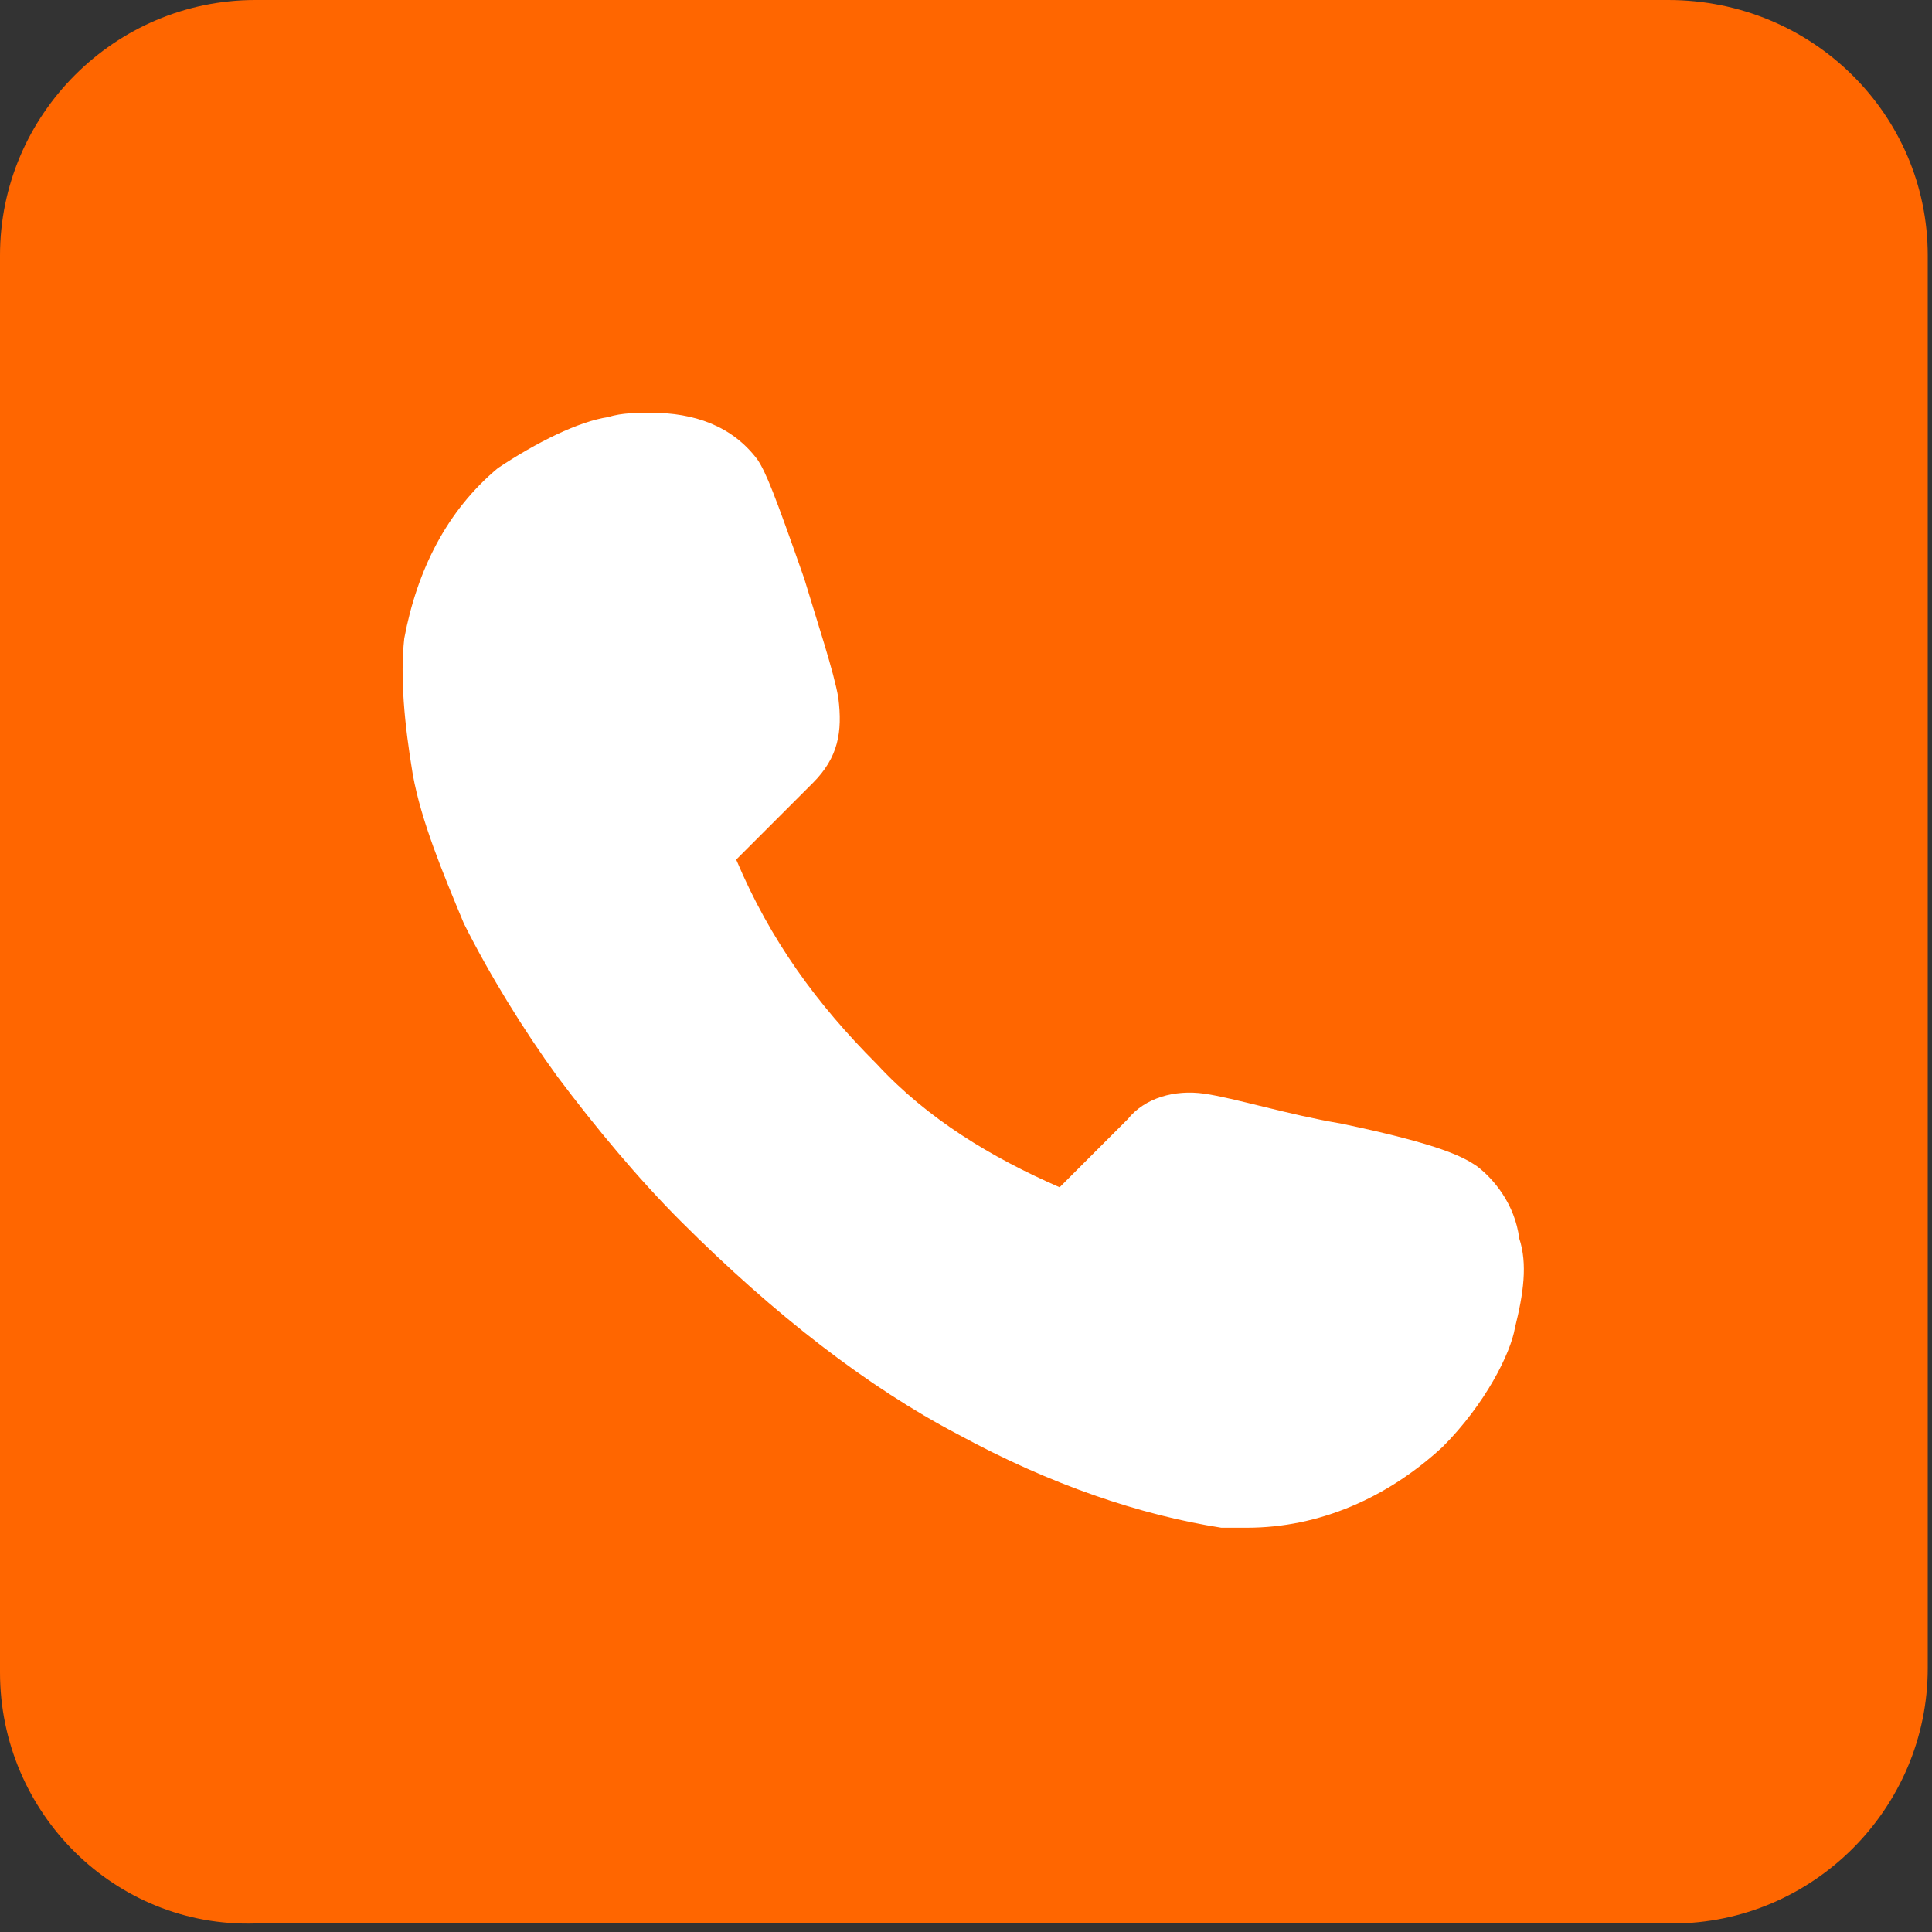
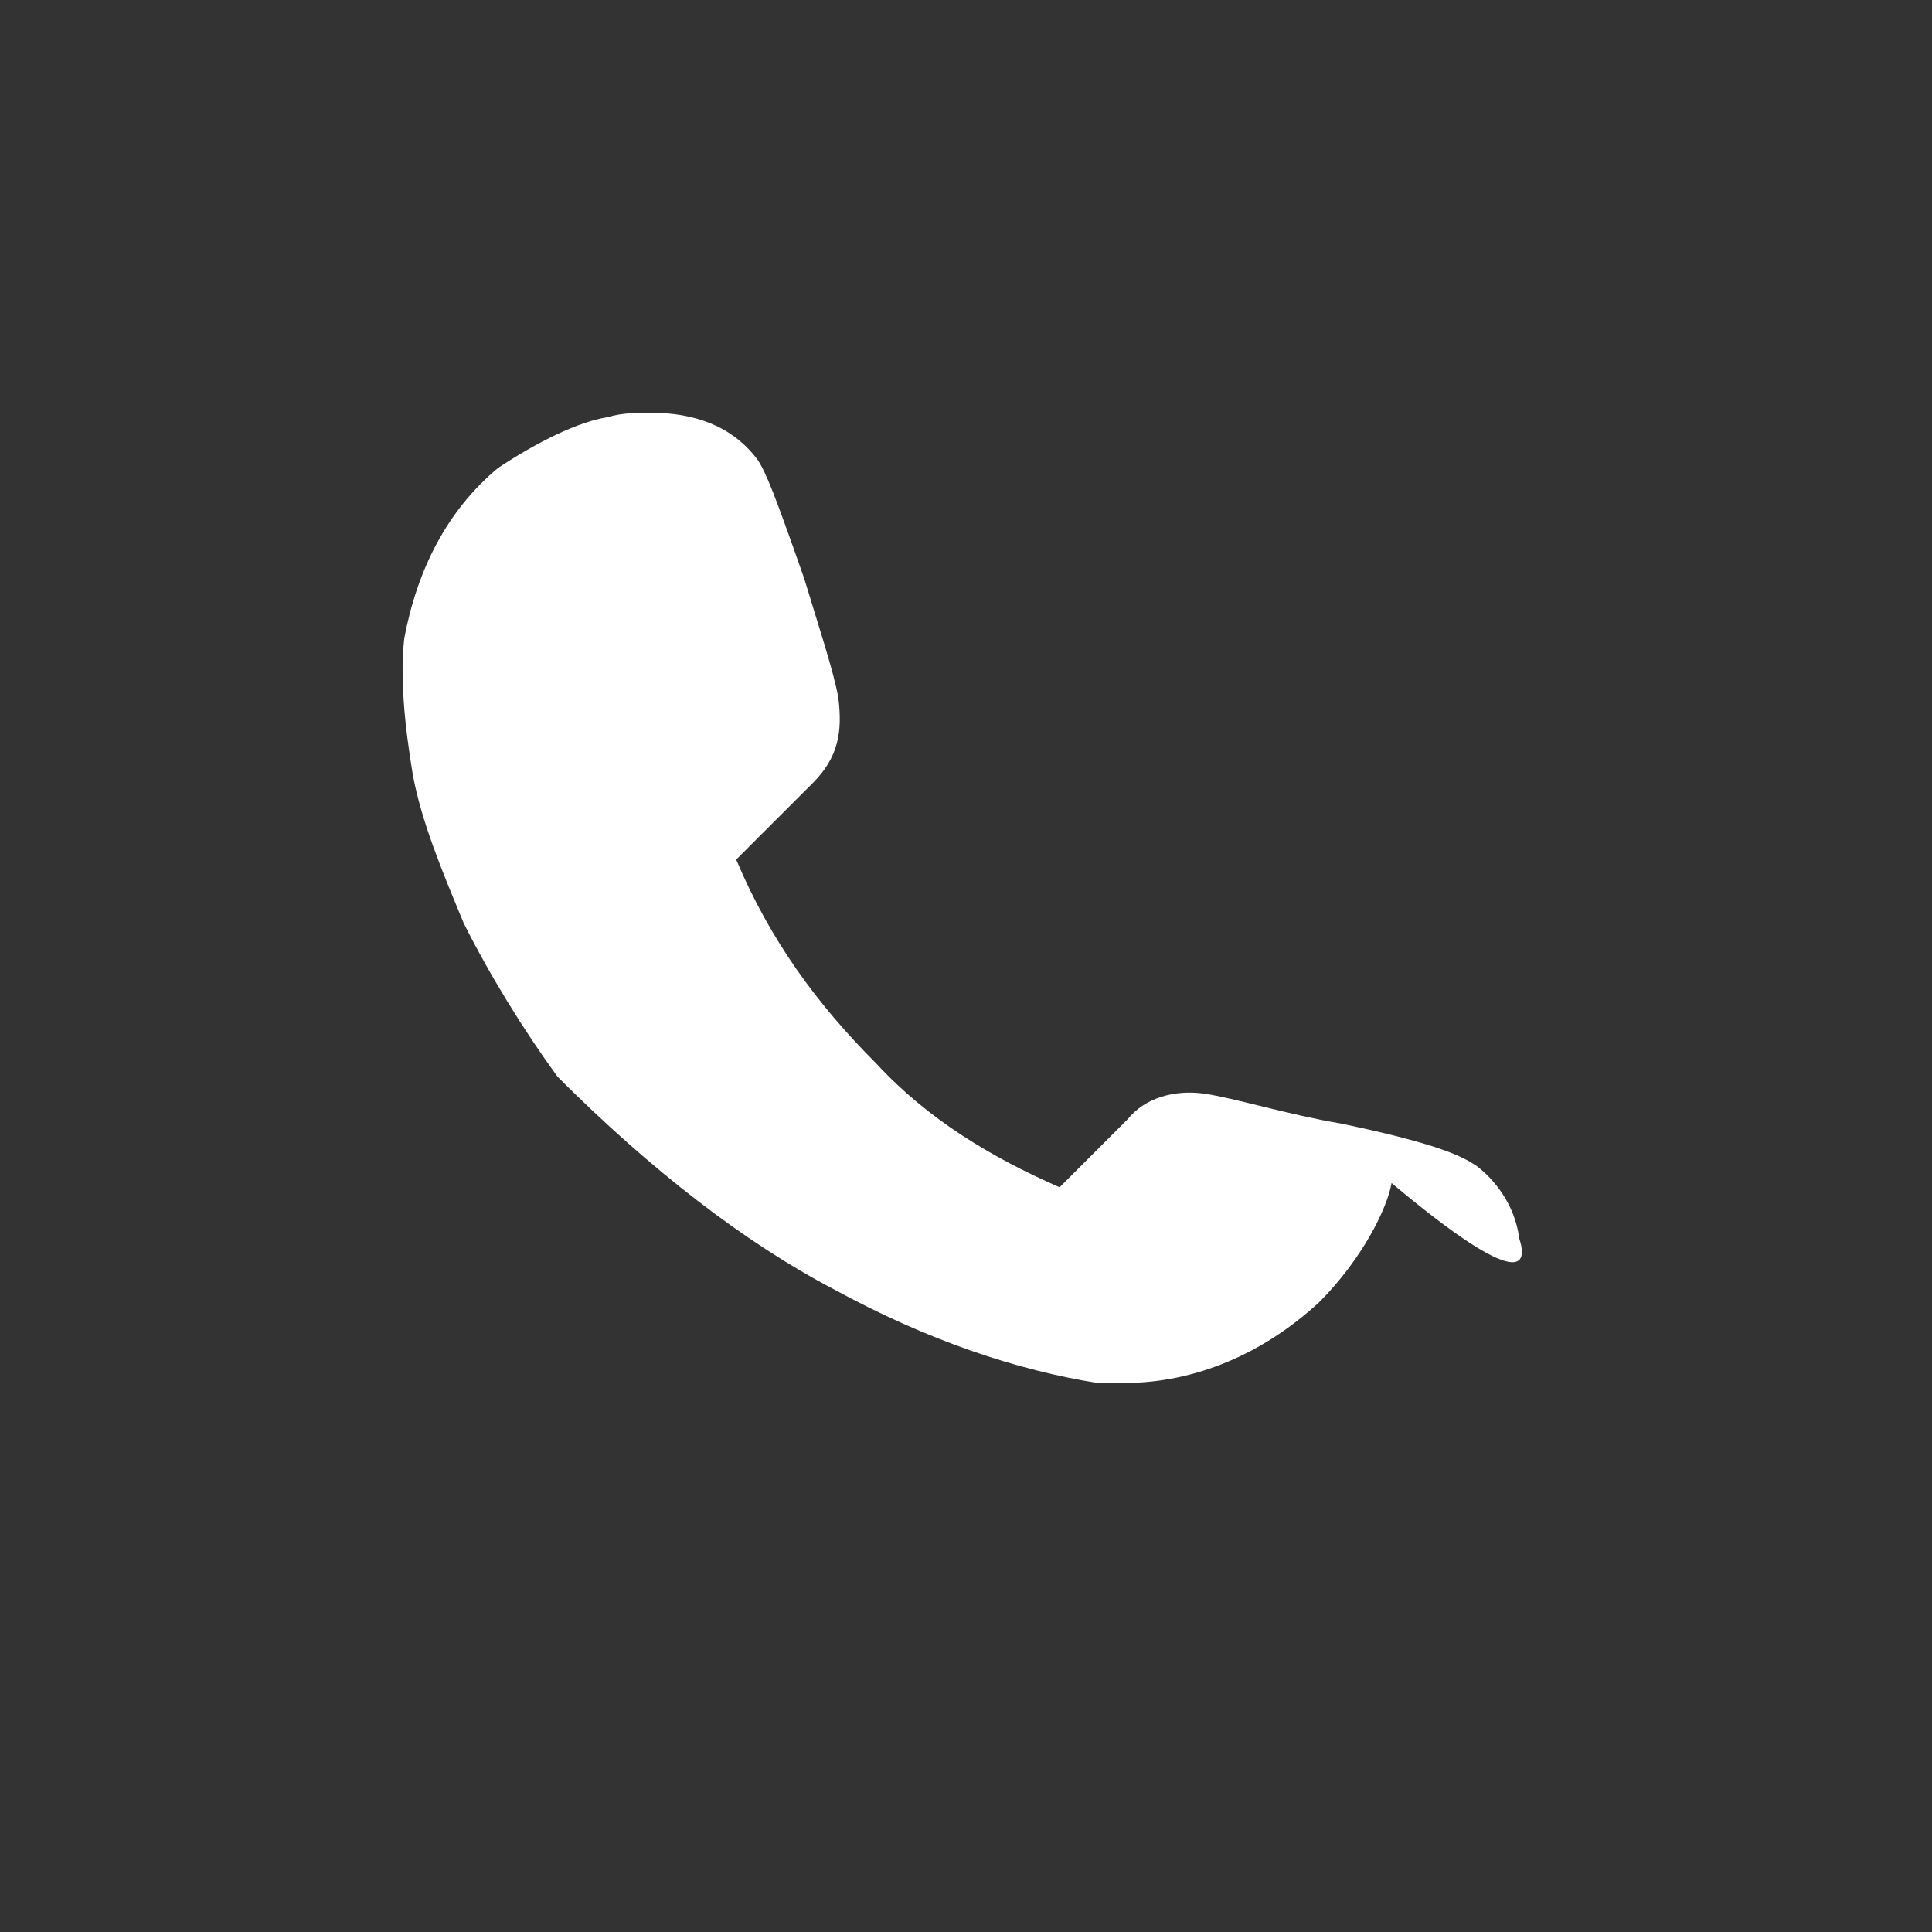
<svg xmlns="http://www.w3.org/2000/svg" version="1.1" id="_图层_1" x="0px" y="0px" viewBox="0 0 45.4 45.4" style="enable-background:new 0 0 45.4 45.4;" xml:space="preserve">
  <rect x="0" y="0" width="45.4" height="45.4" fill="#333333" stroke="none" />
  <style type="text/css">
	.st0{fill:#FF6600;}
	.st1{fill:#FFFFFF;}
</style>
-   <path class="st0" d="M6,0h33.2c3.4,0,6.1,2.7,6.1,6v33.2c0,3.3-2.7,6-6,6H6c-3.3,0.1-6-2.6-6-5.9V6C0,2.7,2.7,0,6,0z" />
-   <path class="st1" d="M35.7,29.1c-0.1-0.8-0.6-1.4-1-1.7c-0.3-0.2-0.8-0.5-3.2-1c-1.2-0.2-2.5-0.6-3.2-0.7c-0.7-0.1-1.4,0.1-1.8,0.6  l-1.6,1.6c-1.6-0.7-3.1-1.6-4.3-2.9c-1.4-1.4-2.5-2.9-3.3-4.8l1.8-1.8c0.6-0.6,0.7-1.2,0.6-2c-0.1-0.6-0.5-1.8-0.8-2.8  c-0.7-2-0.9-2.5-1.1-2.8c-0.6-0.8-1.5-1.1-2.5-1.1c-0.3,0-0.7,0-1,0.1c-0.7,0.1-1.7,0.6-2.6,1.2c-1.2,1-1.9,2.4-2.2,4  c-0.1,0.9,0,2,0.2,3.2c0.2,1.1,0.7,2.3,1.2,3.5c0.6,1.2,1.4,2.5,2.2,3.6c0.9,1.2,1.9,2.4,2.9,3.4c2.2,2.2,4.4,3.9,6.5,5  c2.2,1.2,4.3,1.9,6.2,2.2c0.2,0,0.3,0,0.6,0c1.7,0,3.3-0.7,4.6-1.9c1-1,1.6-2.2,1.7-2.8C35.8,30.4,35.9,29.7,35.7,29.1z" />
+   <path class="st1" d="M35.7,29.1c-0.1-0.8-0.6-1.4-1-1.7c-0.3-0.2-0.8-0.5-3.2-1c-1.2-0.2-2.5-0.6-3.2-0.7c-0.7-0.1-1.4,0.1-1.8,0.6  l-1.6,1.6c-1.6-0.7-3.1-1.6-4.3-2.9c-1.4-1.4-2.5-2.9-3.3-4.8l1.8-1.8c0.6-0.6,0.7-1.2,0.6-2c-0.1-0.6-0.5-1.8-0.8-2.8  c-0.7-2-0.9-2.5-1.1-2.8c-0.6-0.8-1.5-1.1-2.5-1.1c-0.3,0-0.7,0-1,0.1c-0.7,0.1-1.7,0.6-2.6,1.2c-1.2,1-1.9,2.4-2.2,4  c-0.1,0.9,0,2,0.2,3.2c0.2,1.1,0.7,2.3,1.2,3.5c0.6,1.2,1.4,2.5,2.2,3.6c2.2,2.2,4.4,3.9,6.5,5  c2.2,1.2,4.3,1.9,6.2,2.2c0.2,0,0.3,0,0.6,0c1.7,0,3.3-0.7,4.6-1.9c1-1,1.6-2.2,1.7-2.8C35.8,30.4,35.9,29.7,35.7,29.1z" />
</svg>